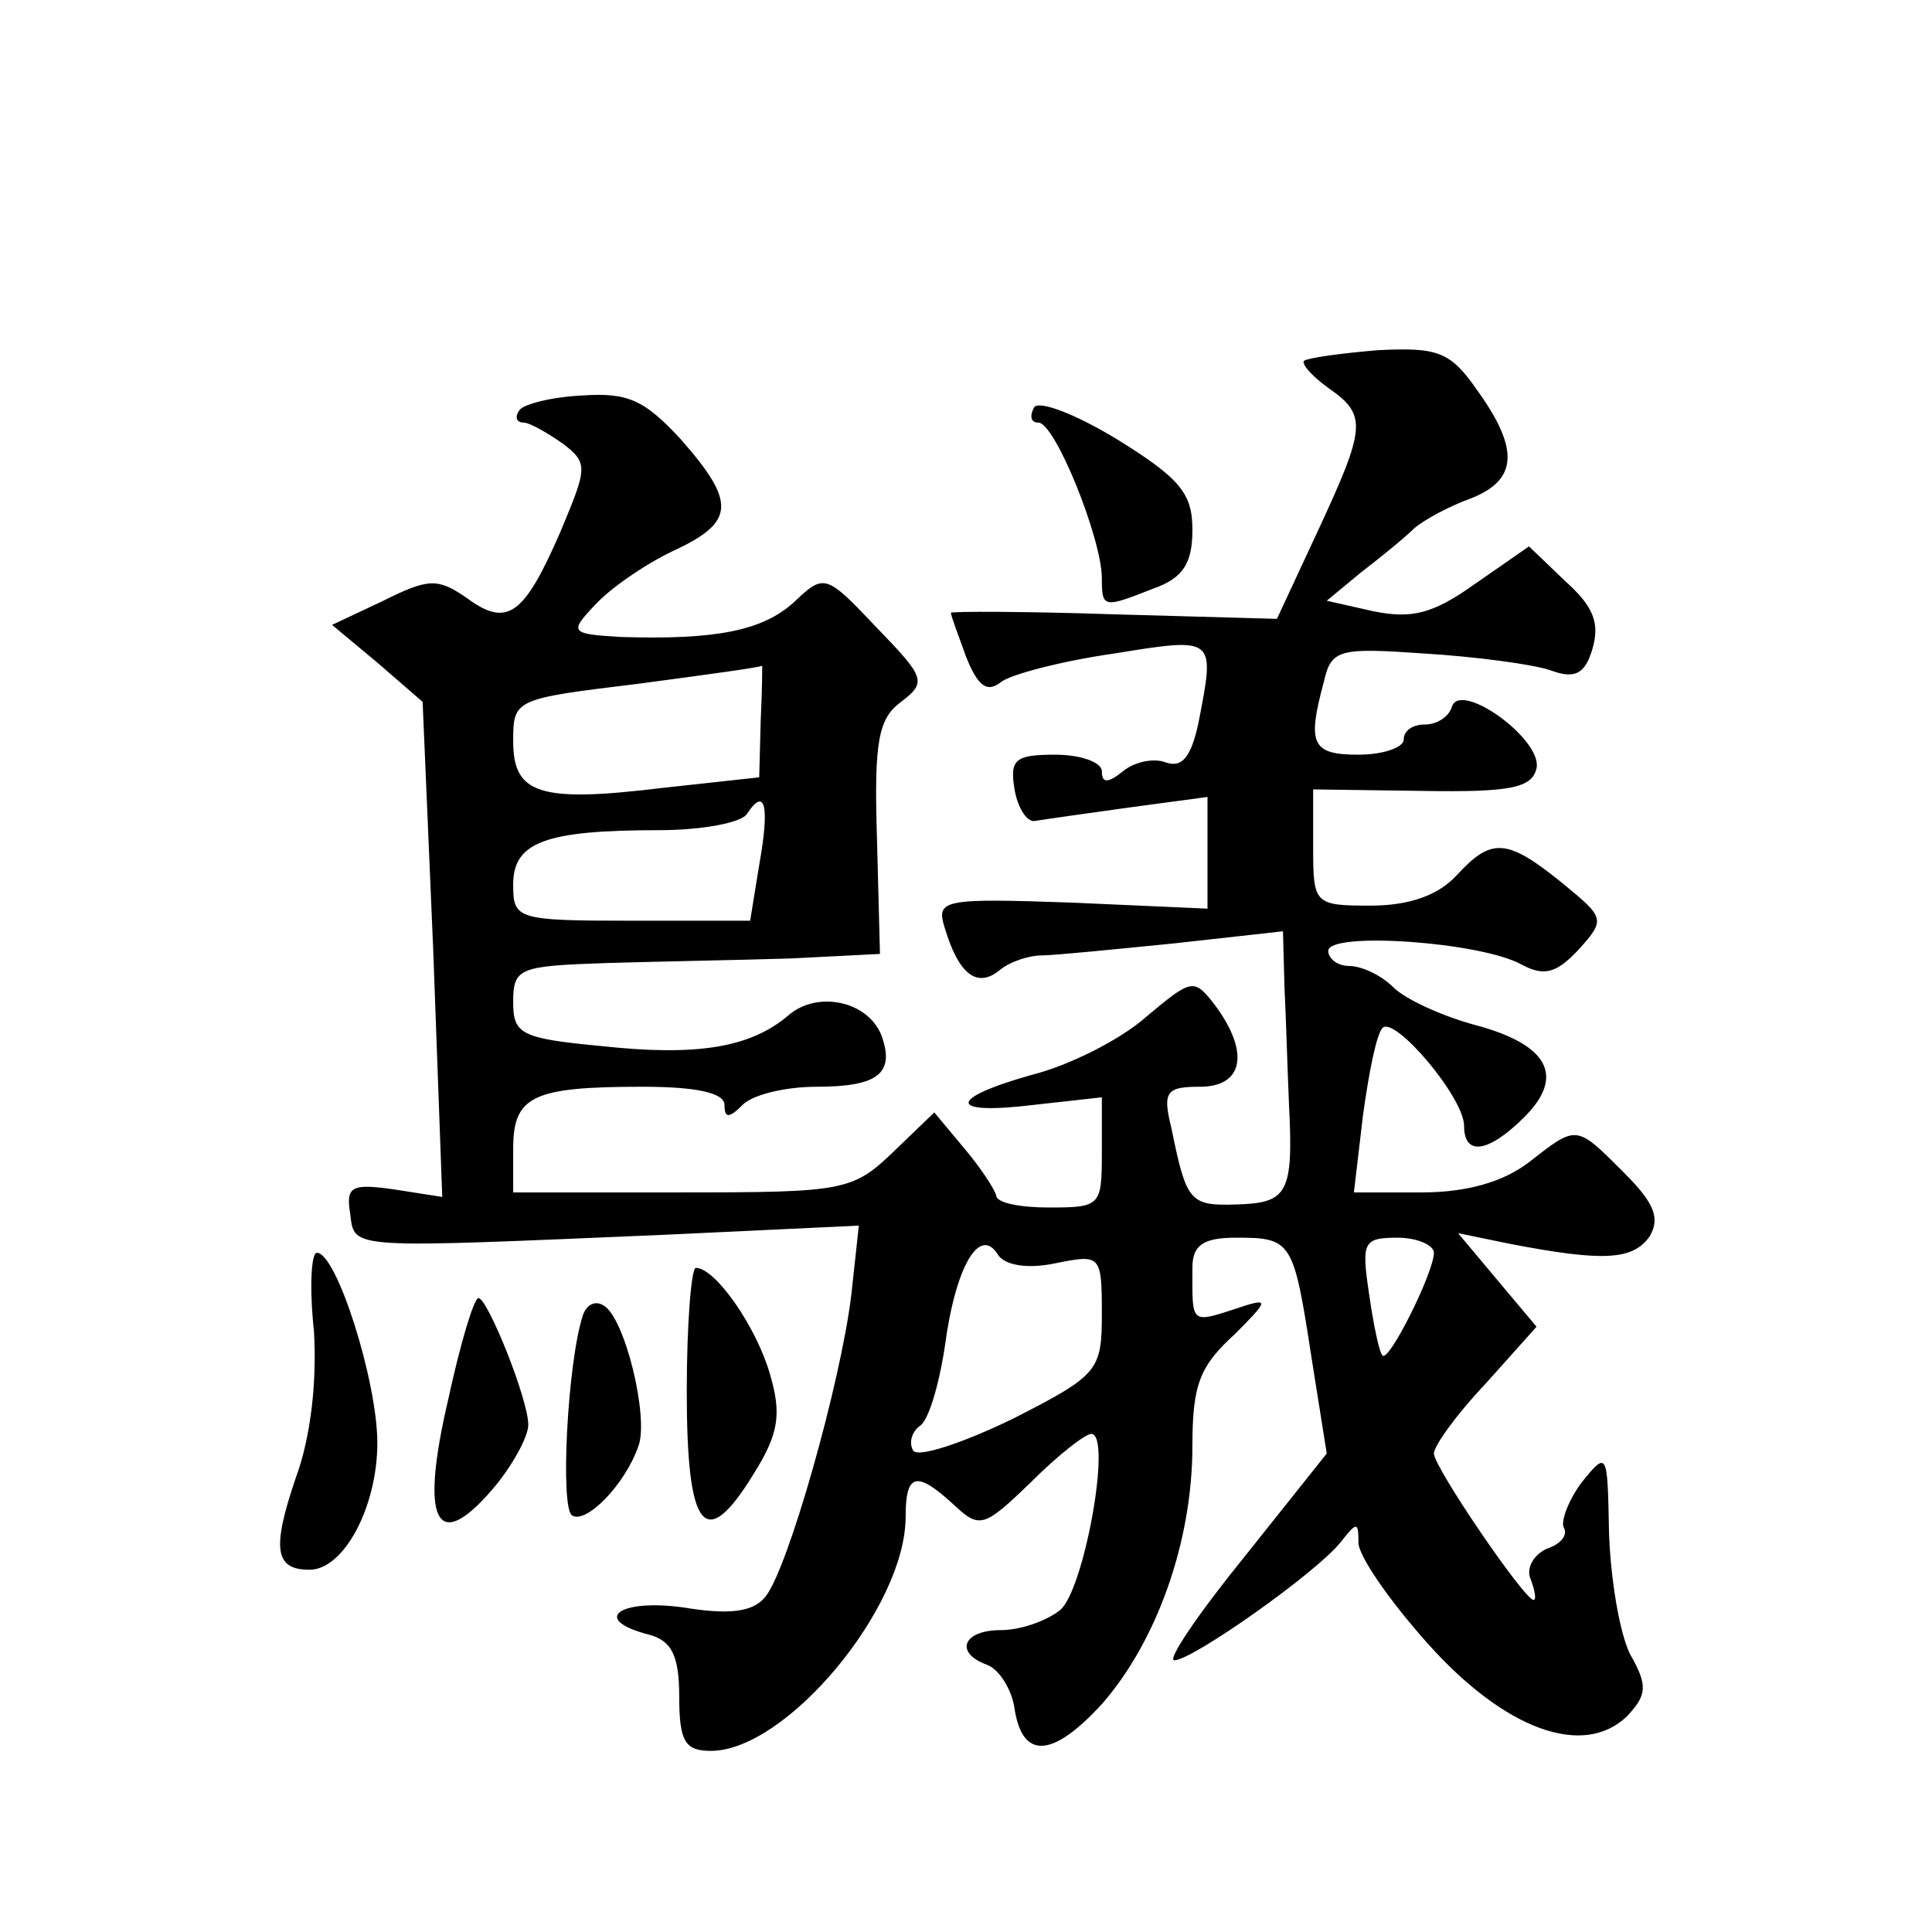
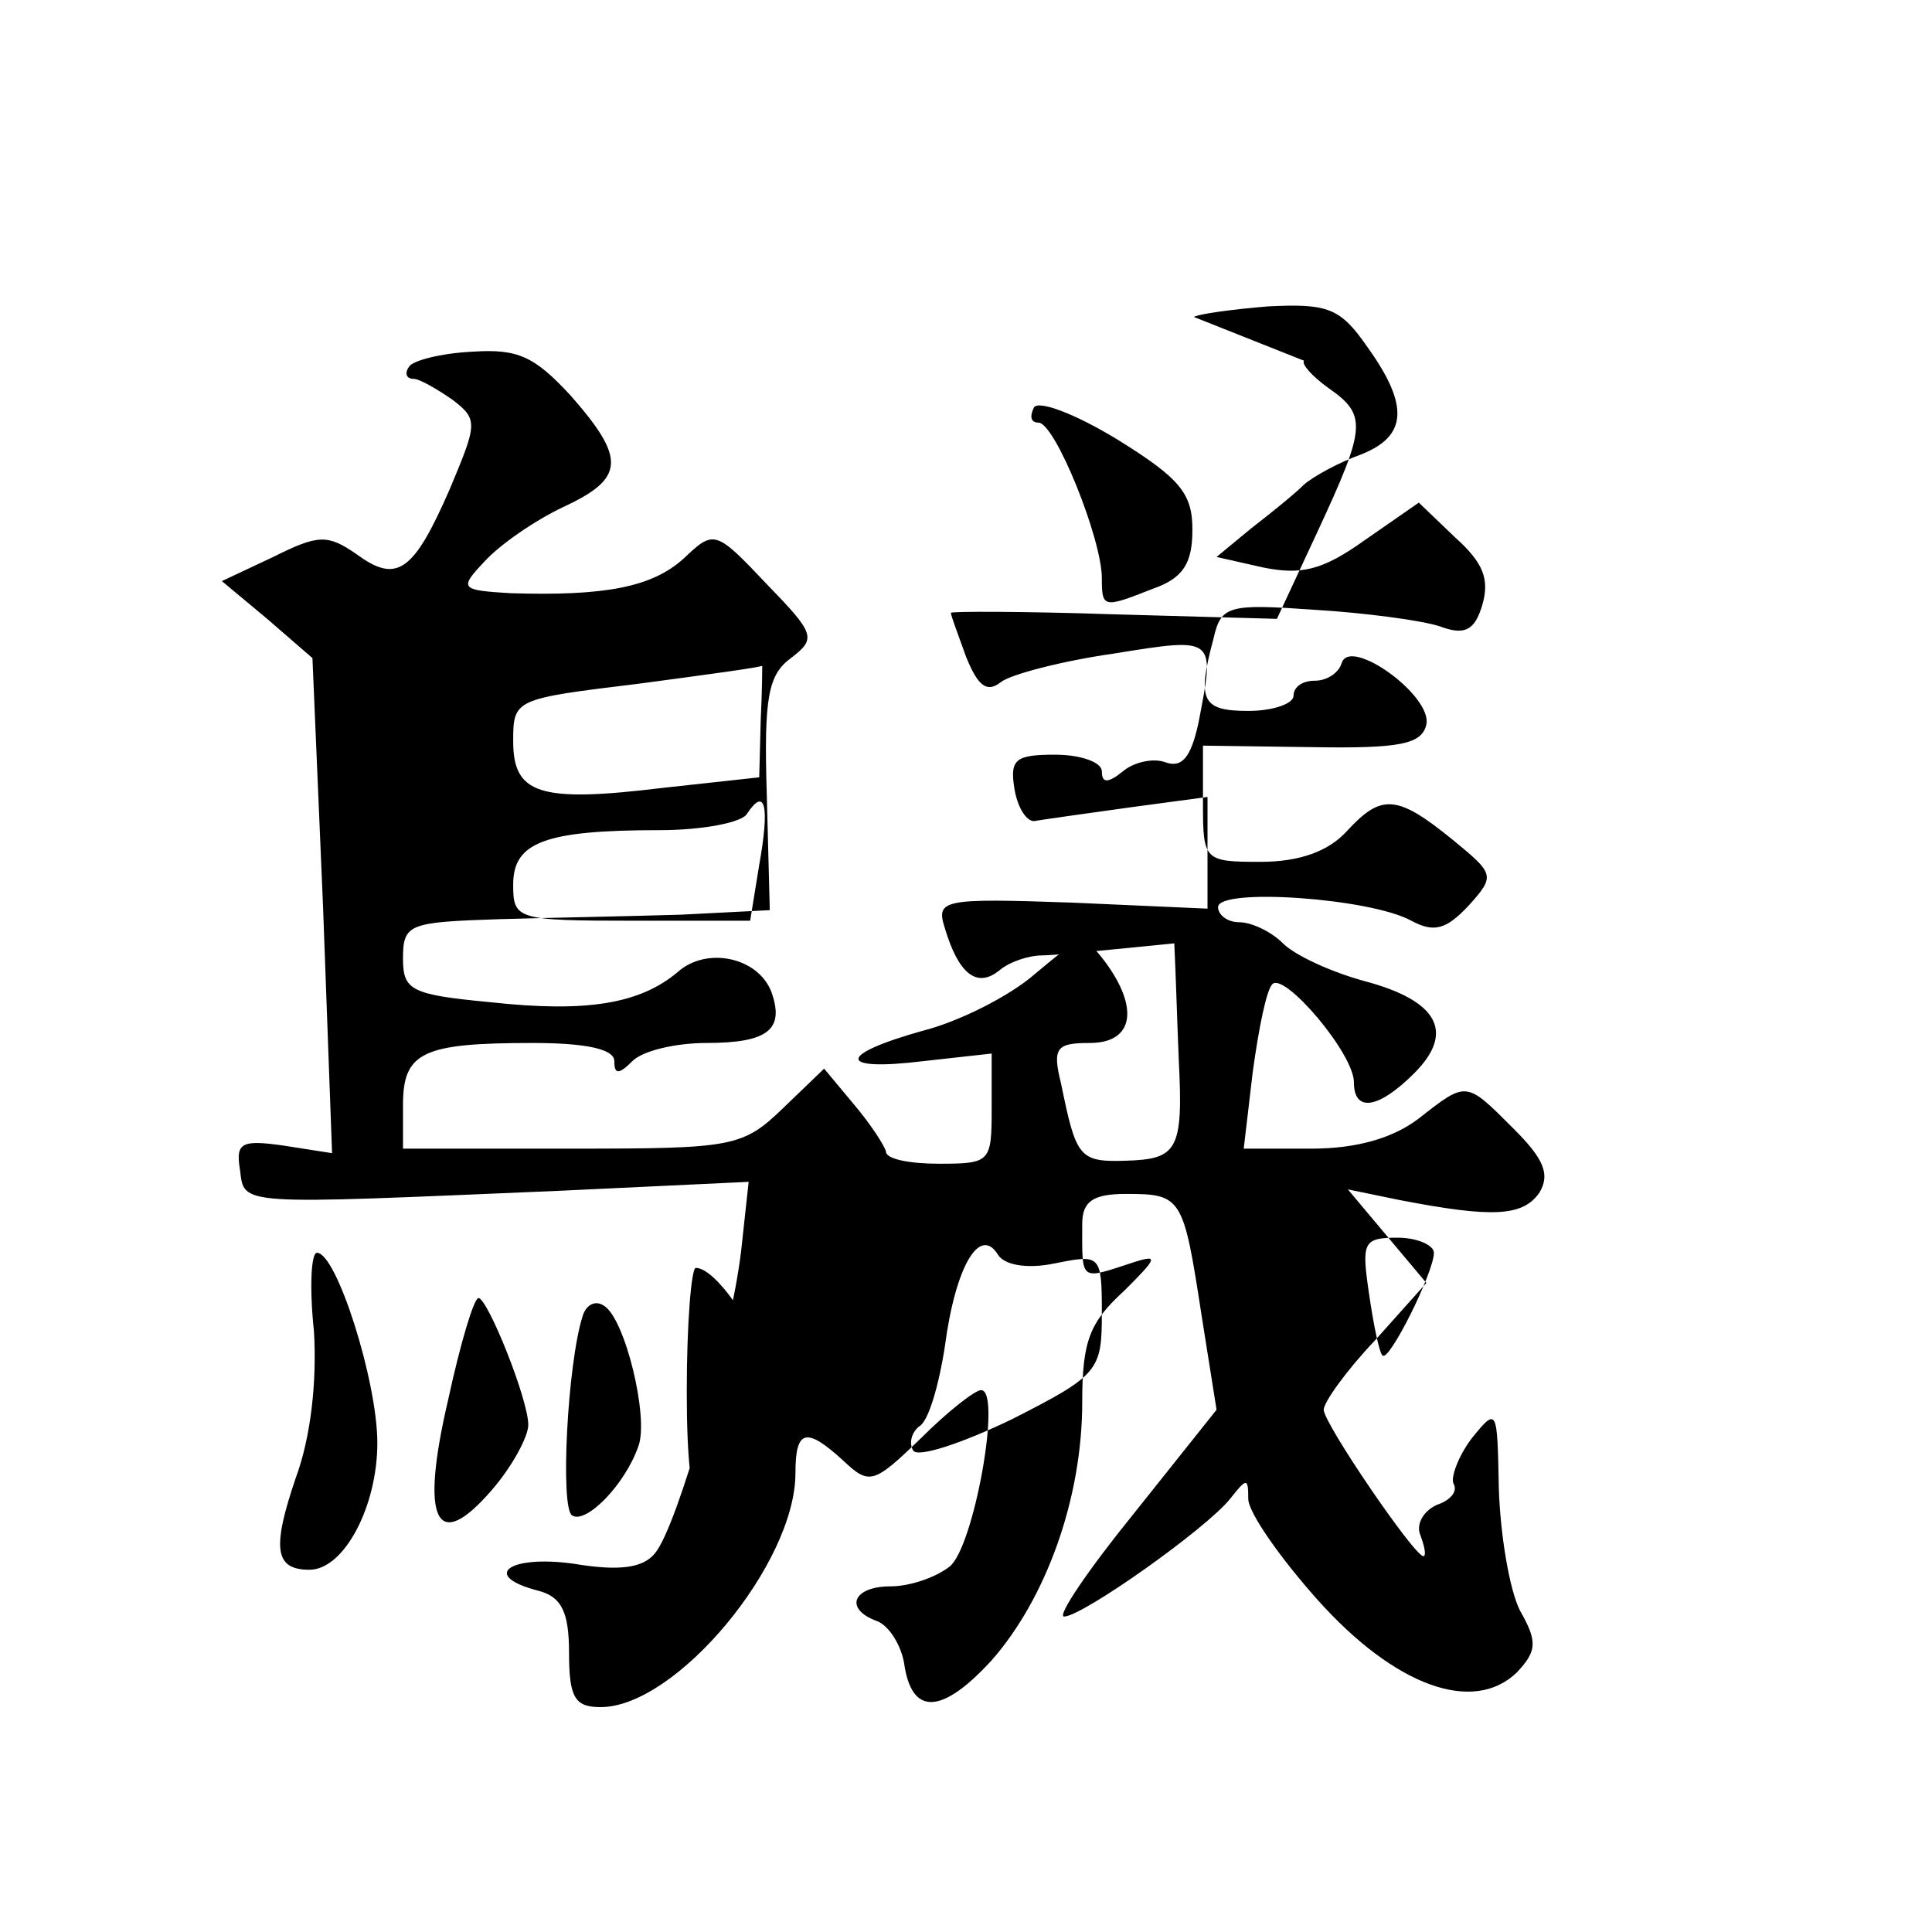
<svg xmlns="http://www.w3.org/2000/svg" version="1.0" width="128pt" height="128pt" viewBox="0 0 128 128" preserveAspectRatio="xMidYMid meet">
  <g transform="translate(0,128) scale(0.1,-0.1)" fill="#0" stroke="none">
-     <path d="M864 1041 c-2 -2 5 -10 16 -18 26 -18 25 -26 -7 -95 l-27 -58 -108 3 c-59 2 -108 2 -108 1 0 -2 5 -15 10 -29 8 -20 14 -24 23 -17 6 5 40 14 75 19 68 11 67 11 56 -46 -5 -23 -11 -30 -22 -26 -8 3 -21 0 -28 -6 -10 -8 -14 -8 -14 0 0 6 -14 11 -31 11 -26 0 -30 -3 -27 -22 2 -13 8 -22 13 -22 6 1 34 5 63 9 l52 7 0 -37 0 -37 -90 4 c-86 3 -90 2 -84 -17 9 -30 21 -40 36 -28 7 6 20 10 28 10 8 0 48 4 88 8 l72 8 1 -37 c1 -20 2 -55 3 -78 3 -59 -1 -65 -35 -66 -31 -1 -33 2 -43 51 -6 24 -3 27 19 27 29 0 33 23 10 54 -14 18 -15 18 -46 -8 -17 -15 -51 -32 -75 -38 -57 -16 -56 -27 1 -20 l45 5 0 -37 c0 -35 -1 -36 -35 -36 -19 0 -35 3 -35 8 -1 4 -10 18 -21 31 l-20 24 -27 -26 c-27 -26 -33 -27 -140 -27 l-112 0 0 29 c0 35 13 41 86 41 35 0 54 -4 54 -12 0 -9 3 -9 12 0 7 7 29 12 49 12 41 0 52 9 43 34 -9 23 -43 30 -62 13 -25 -21 -60 -27 -124 -20 -53 5 -58 8 -58 29 0 23 4 24 63 26 34 1 89 2 121 3 l59 3 -2 77 c-2 64 1 79 16 90 17 13 16 16 -16 49 -34 36 -35 36 -55 17 -21 -19 -52 -25 -115 -23 -33 2 -34 3 -17 21 10 11 33 27 52 36 41 19 42 32 5 74 -24 26 -35 31 -65 29 -21 -1 -40 -6 -42 -10 -3 -4 -2 -8 3 -8 4 0 16 -7 26 -14 17 -13 16 -16 -2 -59 -24 -55 -35 -63 -62 -43 -19 13 -25 13 -55 -2 l-34 -16 30 -25 30 -26 7 -164 6 -164 -32 5 c-28 4 -32 2 -29 -16 3 -24 -3 -23 210 -14 l127 6 -5 -46 c-7 -58 -42 -182 -57 -200 -8 -10 -24 -12 -54 -7 -43 6 -62 -8 -23 -18 15 -4 20 -14 20 -41 0 -30 4 -36 21 -36 50 0 129 95 129 155 0 29 7 31 32 8 17 -16 20 -15 51 15 18 18 36 32 40 32 14 0 -5 -105 -21 -117 -9 -7 -26 -13 -39 -13 -25 0 -31 -15 -9 -23 8 -3 16 -16 18 -28 5 -35 25 -34 58 2 36 41 60 107 60 171 0 41 5 53 28 74 21 21 23 24 7 19 -37 -12 -35 -14 -35 25 0 15 7 20 29 20 37 0 38 -2 50 -80 l10 -63 -55 -69 c-30 -37 -51 -68 -46 -68 12 0 94 58 110 78 11 14 12 14 12 0 0 -9 21 -39 46 -67 51 -57 103 -76 132 -48 13 14 14 20 2 41 -7 14 -13 50 -14 81 -1 53 -1 54 -18 33 -9 -12 -14 -26 -12 -30 3 -5 -2 -11 -11 -14 -9 -4 -14 -13 -11 -20 3 -8 4 -14 2 -14 -6 0 -66 88 -66 97 0 5 15 26 34 46 l34 38 -26 31 -26 31 34 -7 c62 -12 82 -11 93 5 7 12 3 22 -17 42 -32 32 -31 32 -63 7 -17 -13 -41 -20 -71 -20 l-45 0 6 51 c4 29 9 54 13 58 8 8 54 -46 54 -65 0 -20 16 -18 40 6 27 27 16 48 -33 61 -22 6 -46 17 -54 25 -8 8 -21 14 -29 14 -8 0 -14 5 -14 10 0 13 101 6 128 -9 15 -8 23 -6 38 10 18 20 17 21 -11 44 -37 30 -47 30 -70 5 -12 -13 -31 -20 -57 -20 -37 0 -38 1 -38 38 l0 39 72 -1 c59 -1 73 2 76 15 4 19 -50 58 -56 41 -2 -7 -10 -12 -18 -12 -8 0 -14 -4 -14 -10 0 -5 -13 -10 -30 -10 -31 0 -34 7 -23 48 5 22 10 23 67 19 33 -2 71 -7 83 -11 16 -6 23 -3 28 14 5 17 1 28 -18 45 l-24 23 -36 -25 c-28 -20 -42 -23 -67 -18 l-31 7 23 19 c13 10 29 23 35 29 7 6 24 15 38 20 30 12 32 32 4 71 -18 26 -26 29 -66 27 -24 -2 -46 -5 -49 -7z m-360 -238 l-1 -38 -64 -7 c-82 -10 -99 -4 -99 31 0 28 1 28 83 38 45 6 82 11 82 12 0 0 0 -16 -1 -36z m-1 -96 l-6 -37 -78 0 c-77 0 -79 1 -79 24 0 28 21 36 97 36 28 0 55 5 58 11 12 18 15 5 8 -34z m196 -264 c30 6 31 6 31 -33 0 -38 -2 -41 -59 -70 -33 -16 -63 -26 -66 -21 -3 5 -1 12 4 16 6 3 13 27 17 53 7 53 23 80 35 61 4 -7 19 -10 38 -6z m251 7 c0 -13 -30 -73 -34 -68 -2 1 -6 20 -9 41 -5 34 -4 37 19 37 13 0 24 -5 24 -10z M685 1010 c-3 -6 -2 -10 3 -10 11 0 42 -77 42 -103 0 -20 1 -20 34 -7 20 7 26 17 26 39 0 24 -8 34 -50 60 -28 17 -52 26 -55 21z M208 398 c2 -33 -2 -70 -12 -97 -16 -47 -14 -61 9 -61 23 0 45 42 45 84 0 41 -27 126 -40 126 -4 0 -5 -24 -2 -52z M455 358 c0 -92 12 -107 44 -55 17 27 19 40 11 67 -9 31 -36 70 -49 70 -3 0 -6 -37 -6 -82z M297 353 c-19 -81 -8 -103 29 -60 13 15 24 35 24 43 0 17 -27 84 -33 84 -3 0 -12 -30 -20 -67z M386 408 c-10 -31 -15 -127 -7 -132 9 -6 35 20 44 46 7 19 -9 85 -23 93 -6 4 -12 0 -14 -7z" />
+     <path d="M864 1041 c-2 -2 5 -10 16 -18 26 -18 25 -26 -7 -95 l-27 -58 -108 3 c-59 2 -108 2 -108 1 0 -2 5 -15 10 -29 8 -20 14 -24 23 -17 6 5 40 14 75 19 68 11 67 11 56 -46 -5 -23 -11 -30 -22 -26 -8 3 -21 0 -28 -6 -10 -8 -14 -8 -14 0 0 6 -14 11 -31 11 -26 0 -30 -3 -27 -22 2 -13 8 -22 13 -22 6 1 34 5 63 9 l52 7 0 -37 0 -37 -90 4 c-86 3 -90 2 -84 -17 9 -30 21 -40 36 -28 7 6 20 10 28 10 8 0 48 4 88 8 c1 -20 2 -55 3 -78 3 -59 -1 -65 -35 -66 -31 -1 -33 2 -43 51 -6 24 -3 27 19 27 29 0 33 23 10 54 -14 18 -15 18 -46 -8 -17 -15 -51 -32 -75 -38 -57 -16 -56 -27 1 -20 l45 5 0 -37 c0 -35 -1 -36 -35 -36 -19 0 -35 3 -35 8 -1 4 -10 18 -21 31 l-20 24 -27 -26 c-27 -26 -33 -27 -140 -27 l-112 0 0 29 c0 35 13 41 86 41 35 0 54 -4 54 -12 0 -9 3 -9 12 0 7 7 29 12 49 12 41 0 52 9 43 34 -9 23 -43 30 -62 13 -25 -21 -60 -27 -124 -20 -53 5 -58 8 -58 29 0 23 4 24 63 26 34 1 89 2 121 3 l59 3 -2 77 c-2 64 1 79 16 90 17 13 16 16 -16 49 -34 36 -35 36 -55 17 -21 -19 -52 -25 -115 -23 -33 2 -34 3 -17 21 10 11 33 27 52 36 41 19 42 32 5 74 -24 26 -35 31 -65 29 -21 -1 -40 -6 -42 -10 -3 -4 -2 -8 3 -8 4 0 16 -7 26 -14 17 -13 16 -16 -2 -59 -24 -55 -35 -63 -62 -43 -19 13 -25 13 -55 -2 l-34 -16 30 -25 30 -26 7 -164 6 -164 -32 5 c-28 4 -32 2 -29 -16 3 -24 -3 -23 210 -14 l127 6 -5 -46 c-7 -58 -42 -182 -57 -200 -8 -10 -24 -12 -54 -7 -43 6 -62 -8 -23 -18 15 -4 20 -14 20 -41 0 -30 4 -36 21 -36 50 0 129 95 129 155 0 29 7 31 32 8 17 -16 20 -15 51 15 18 18 36 32 40 32 14 0 -5 -105 -21 -117 -9 -7 -26 -13 -39 -13 -25 0 -31 -15 -9 -23 8 -3 16 -16 18 -28 5 -35 25 -34 58 2 36 41 60 107 60 171 0 41 5 53 28 74 21 21 23 24 7 19 -37 -12 -35 -14 -35 25 0 15 7 20 29 20 37 0 38 -2 50 -80 l10 -63 -55 -69 c-30 -37 -51 -68 -46 -68 12 0 94 58 110 78 11 14 12 14 12 0 0 -9 21 -39 46 -67 51 -57 103 -76 132 -48 13 14 14 20 2 41 -7 14 -13 50 -14 81 -1 53 -1 54 -18 33 -9 -12 -14 -26 -12 -30 3 -5 -2 -11 -11 -14 -9 -4 -14 -13 -11 -20 3 -8 4 -14 2 -14 -6 0 -66 88 -66 97 0 5 15 26 34 46 l34 38 -26 31 -26 31 34 -7 c62 -12 82 -11 93 5 7 12 3 22 -17 42 -32 32 -31 32 -63 7 -17 -13 -41 -20 -71 -20 l-45 0 6 51 c4 29 9 54 13 58 8 8 54 -46 54 -65 0 -20 16 -18 40 6 27 27 16 48 -33 61 -22 6 -46 17 -54 25 -8 8 -21 14 -29 14 -8 0 -14 5 -14 10 0 13 101 6 128 -9 15 -8 23 -6 38 10 18 20 17 21 -11 44 -37 30 -47 30 -70 5 -12 -13 -31 -20 -57 -20 -37 0 -38 1 -38 38 l0 39 72 -1 c59 -1 73 2 76 15 4 19 -50 58 -56 41 -2 -7 -10 -12 -18 -12 -8 0 -14 -4 -14 -10 0 -5 -13 -10 -30 -10 -31 0 -34 7 -23 48 5 22 10 23 67 19 33 -2 71 -7 83 -11 16 -6 23 -3 28 14 5 17 1 28 -18 45 l-24 23 -36 -25 c-28 -20 -42 -23 -67 -18 l-31 7 23 19 c13 10 29 23 35 29 7 6 24 15 38 20 30 12 32 32 4 71 -18 26 -26 29 -66 27 -24 -2 -46 -5 -49 -7z m-360 -238 l-1 -38 -64 -7 c-82 -10 -99 -4 -99 31 0 28 1 28 83 38 45 6 82 11 82 12 0 0 0 -16 -1 -36z m-1 -96 l-6 -37 -78 0 c-77 0 -79 1 -79 24 0 28 21 36 97 36 28 0 55 5 58 11 12 18 15 5 8 -34z m196 -264 c30 6 31 6 31 -33 0 -38 -2 -41 -59 -70 -33 -16 -63 -26 -66 -21 -3 5 -1 12 4 16 6 3 13 27 17 53 7 53 23 80 35 61 4 -7 19 -10 38 -6z m251 7 c0 -13 -30 -73 -34 -68 -2 1 -6 20 -9 41 -5 34 -4 37 19 37 13 0 24 -5 24 -10z M685 1010 c-3 -6 -2 -10 3 -10 11 0 42 -77 42 -103 0 -20 1 -20 34 -7 20 7 26 17 26 39 0 24 -8 34 -50 60 -28 17 -52 26 -55 21z M208 398 c2 -33 -2 -70 -12 -97 -16 -47 -14 -61 9 -61 23 0 45 42 45 84 0 41 -27 126 -40 126 -4 0 -5 -24 -2 -52z M455 358 c0 -92 12 -107 44 -55 17 27 19 40 11 67 -9 31 -36 70 -49 70 -3 0 -6 -37 -6 -82z M297 353 c-19 -81 -8 -103 29 -60 13 15 24 35 24 43 0 17 -27 84 -33 84 -3 0 -12 -30 -20 -67z M386 408 c-10 -31 -15 -127 -7 -132 9 -6 35 20 44 46 7 19 -9 85 -23 93 -6 4 -12 0 -14 -7z" />
  </g>
</svg>